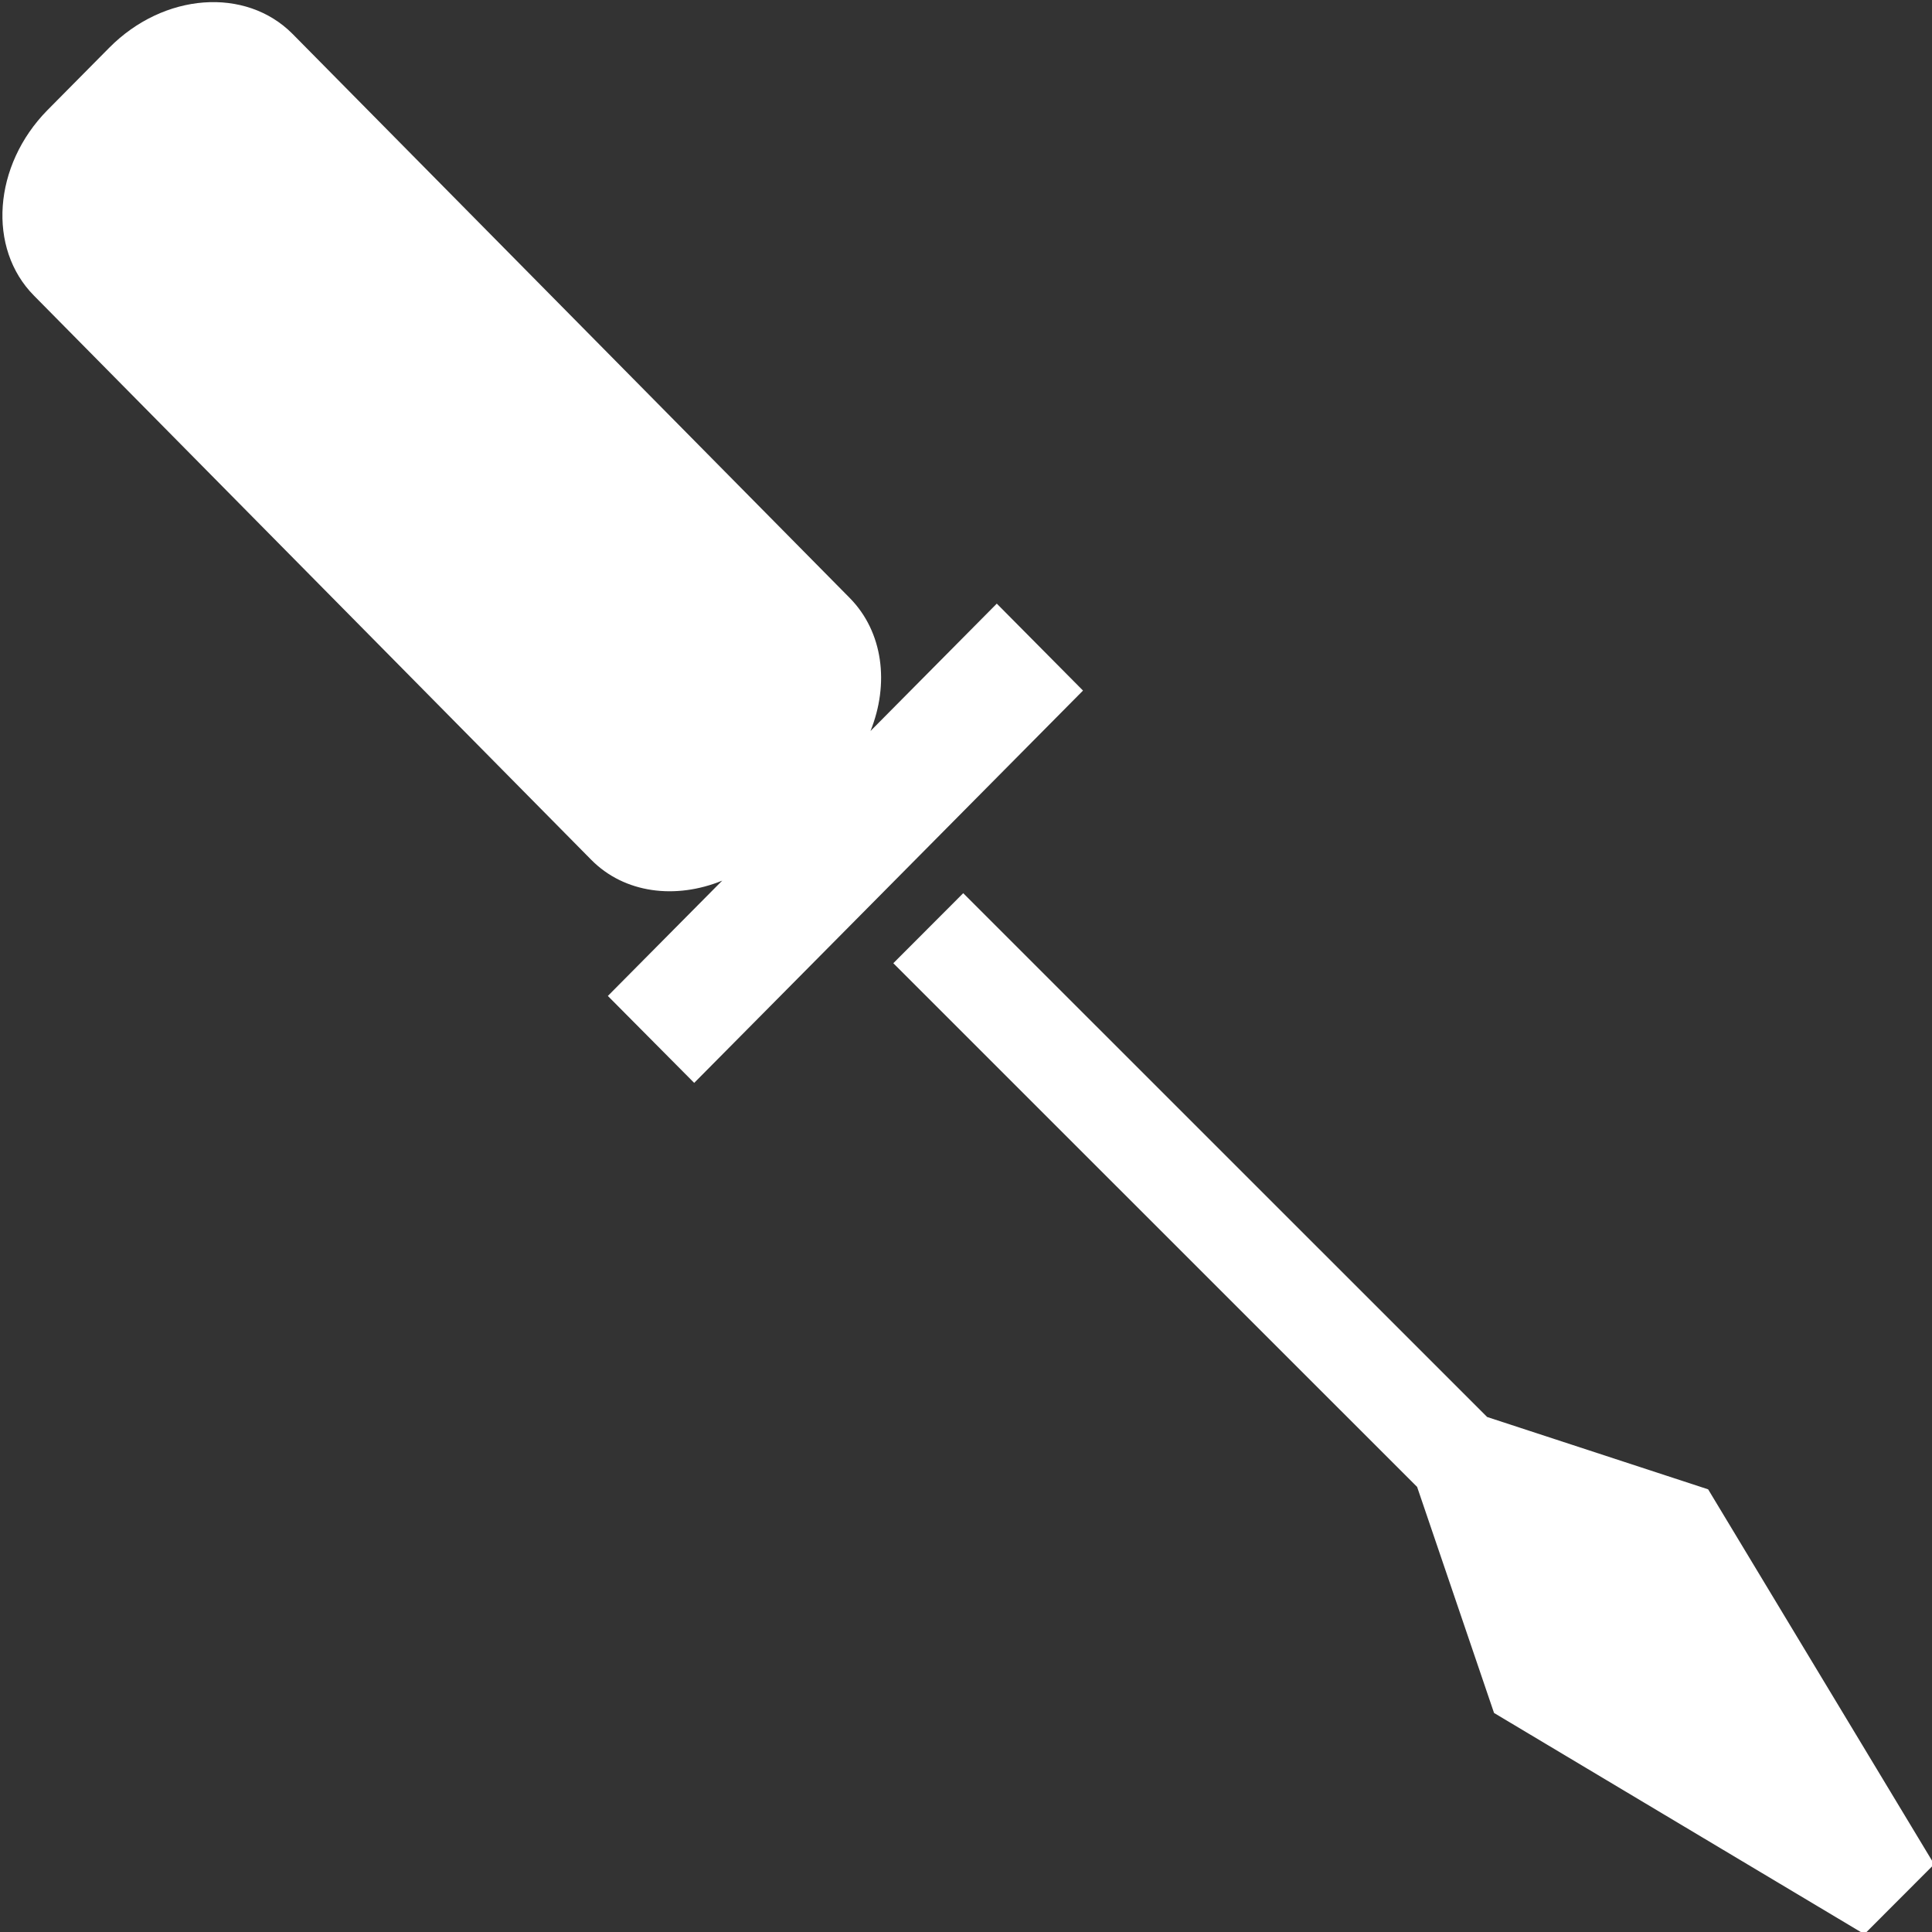
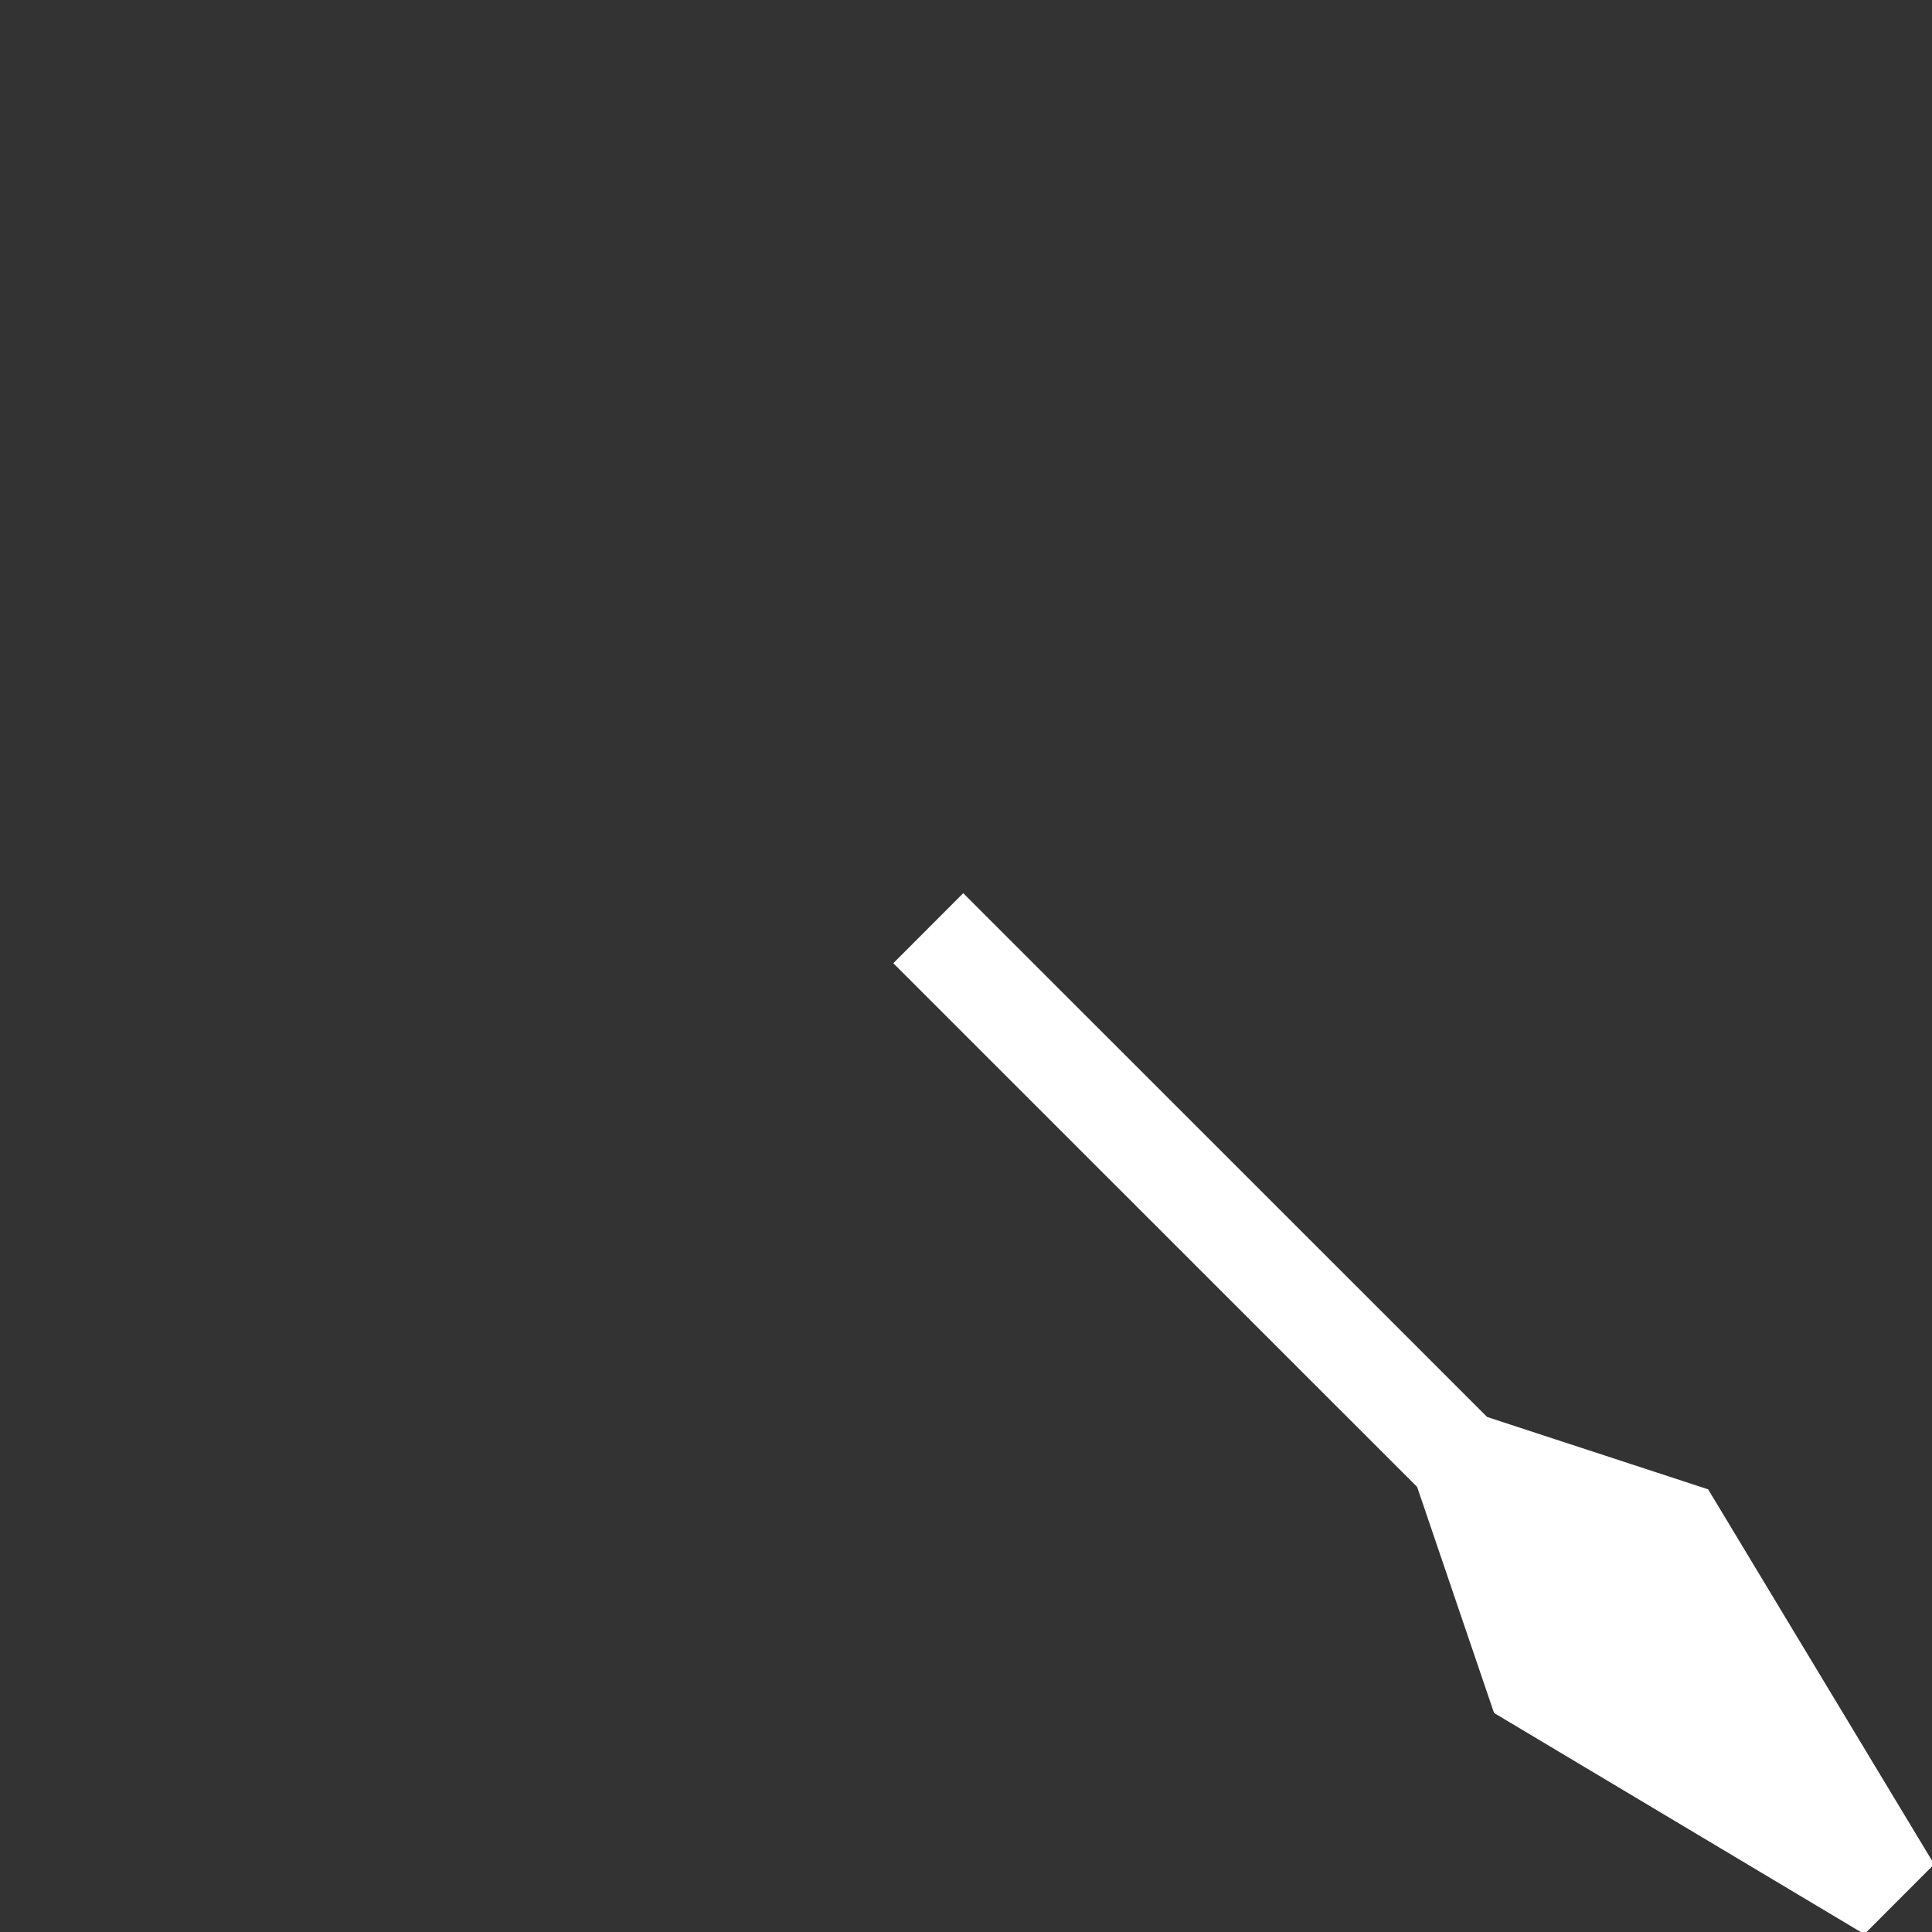
<svg xmlns="http://www.w3.org/2000/svg" width="64px" height="64px" viewBox="0 0 16 16" version="1.1" class="si-glyph si-glyph-screw-driver" fill="#ffffff" stroke="#ffffff">
  <rect x="0" y="0" width="16" height="16" fill="#333333" stroke="none" />
  <g id="SVGRepo_bgCarrier" stroke-width="0" />
  <g id="SVGRepo_tracerCarrier" stroke-linecap="round" stroke-linejoin="round" />
  <g id="SVGRepo_iconCarrier">
    <title>94</title>
    <defs> </defs>
    <g stroke="none" stroke-width="1" fill="none" fill-rule="evenodd">
      <g fill="#ffffff">
        <path d="M14.146,12.334 L12.316,11.735 L7.977,7.397 L7.398,7.977 L11.736,12.314 L12.373,14.186 L15.44,16.018 L16.018,15.439 L14.146,12.334 Z" class="si-glyph-fill"> </path>
-         <path d="M8.255,4.999 L7.209,6.054 C7.366,5.664 7.315,5.235 7.038,4.953 L2.423,0.281 C2.035,-0.11 1.356,-0.061 0.904,0.396 L0.393,0.912 C-0.057,1.369 -0.107,2.057 0.282,2.449 L4.896,7.12 C5.172,7.4 5.597,7.45 5.981,7.293 L5.034,8.248 L5.749,8.968 L8.969,5.719 L8.255,4.999 L8.255,4.999 Z" class="si-glyph-fill"> </path>
      </g>
    </g>
  </g>
</svg>